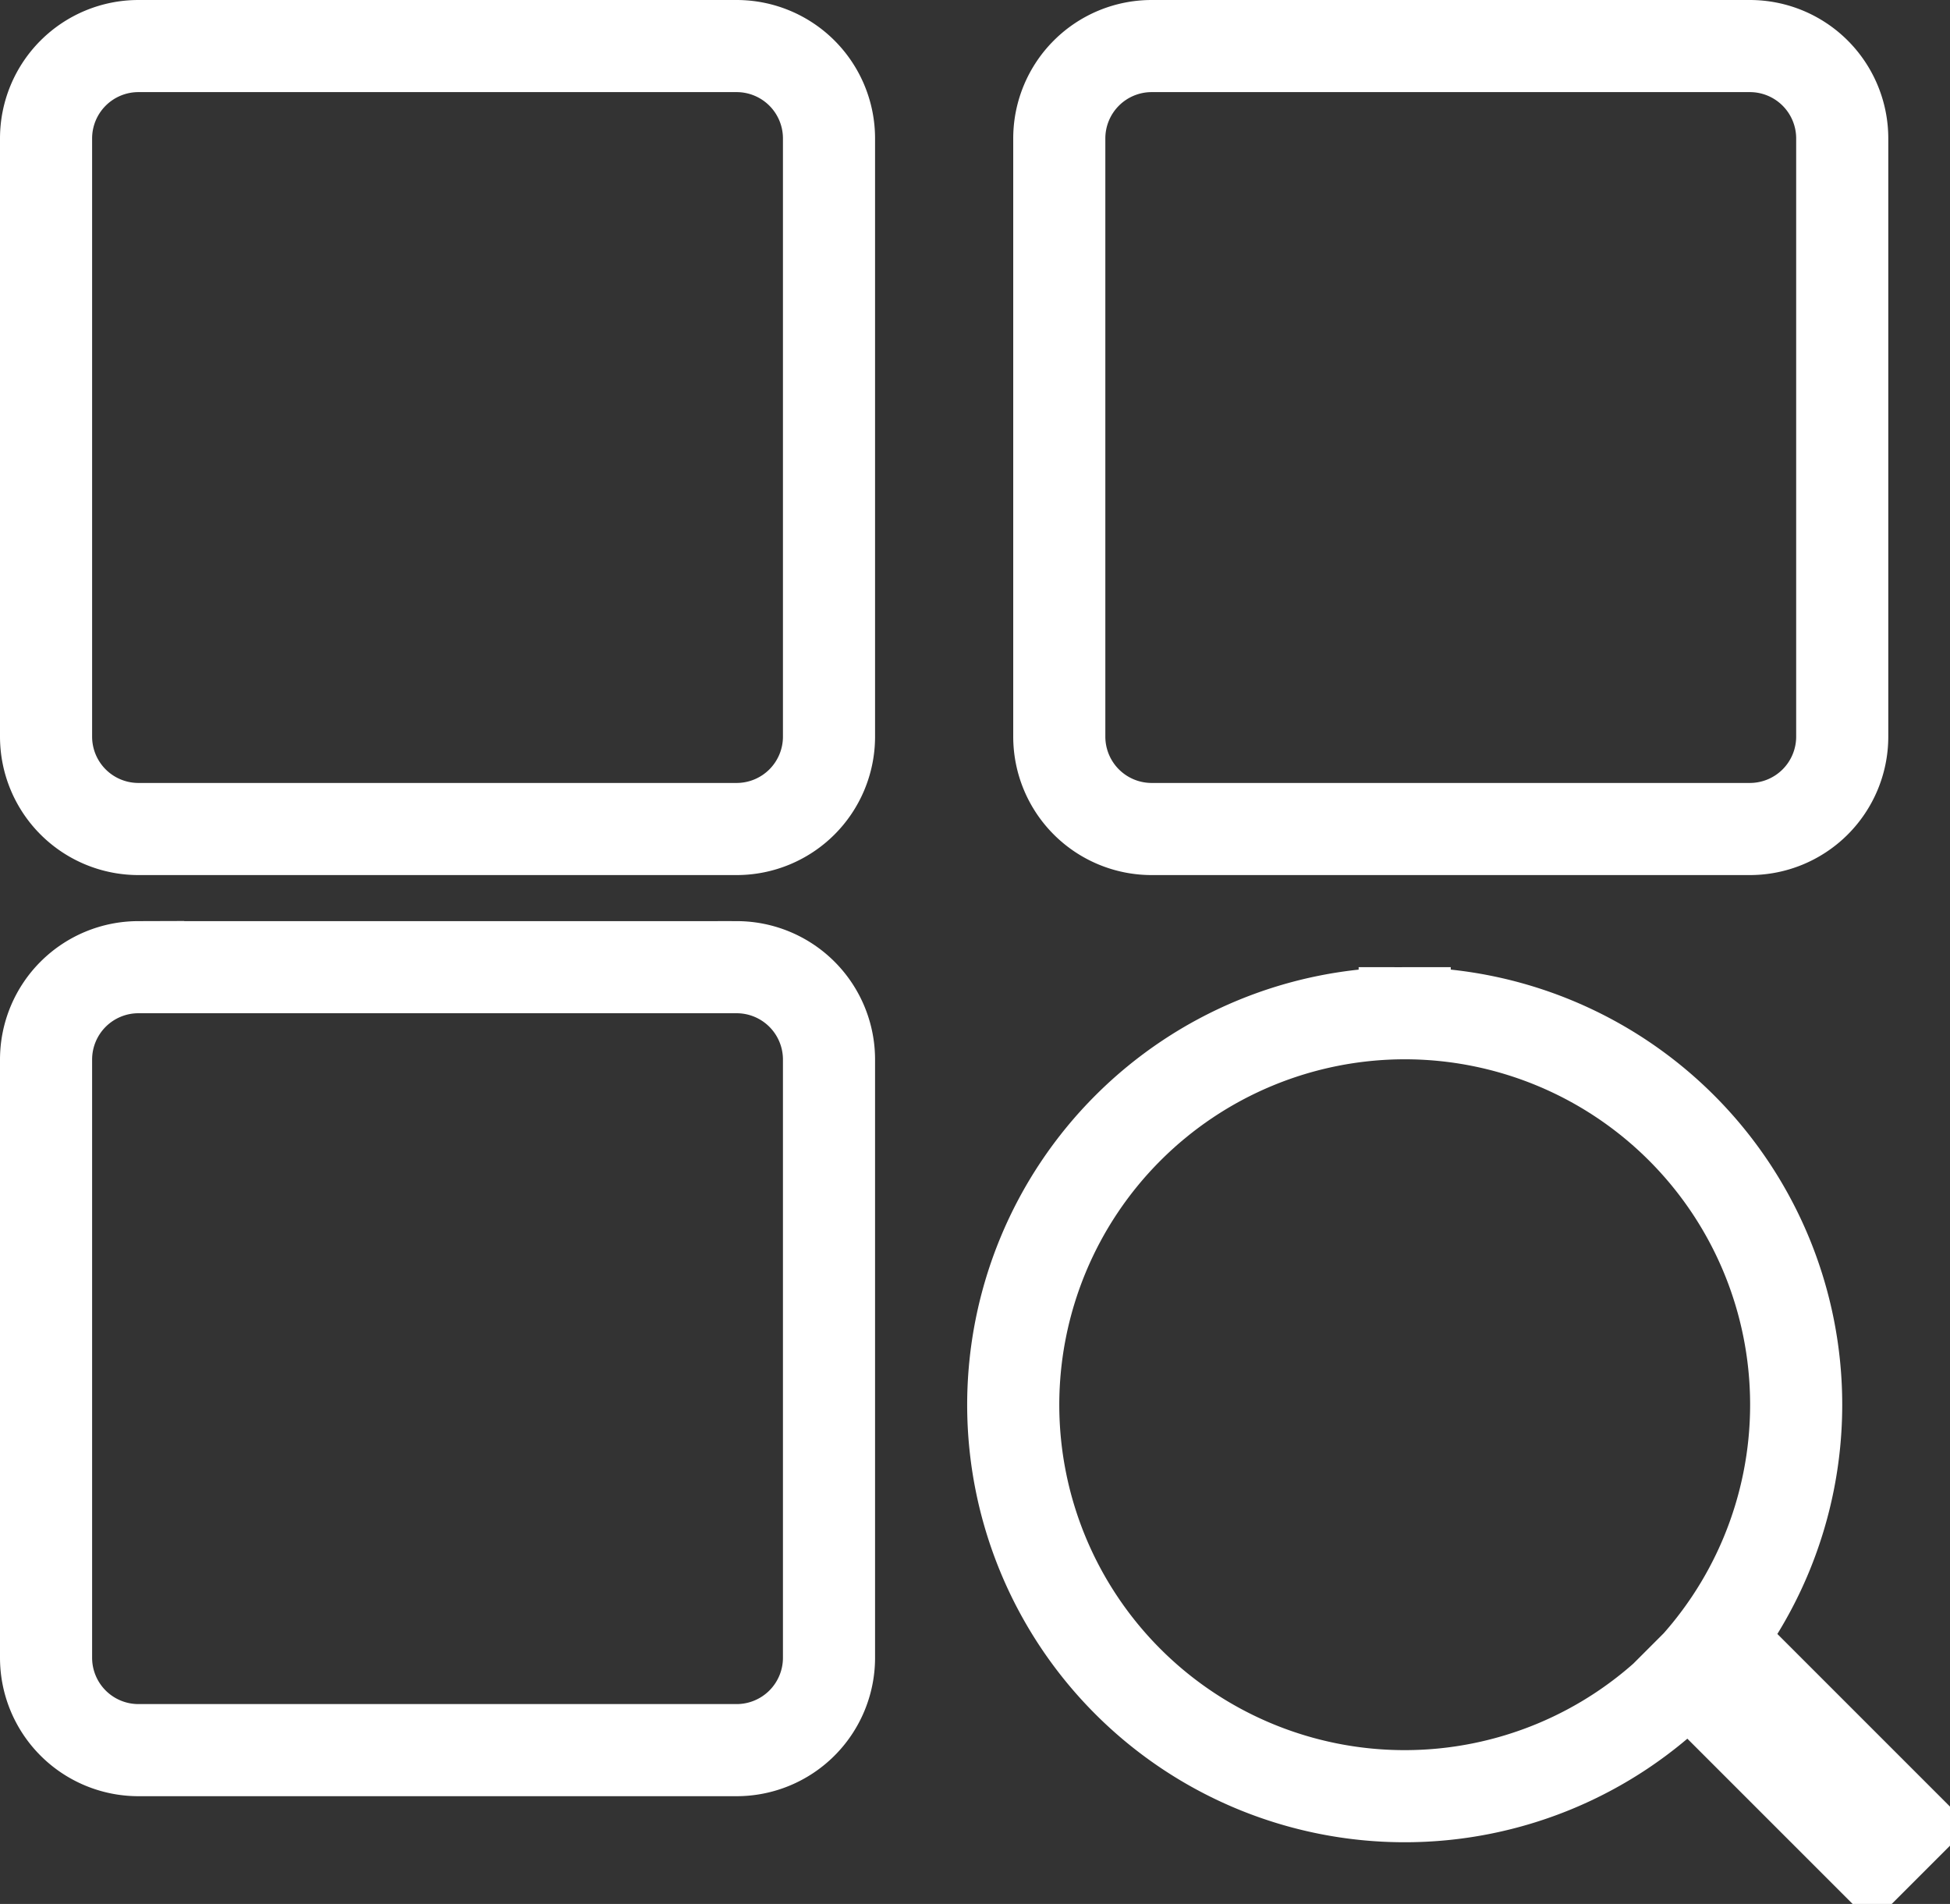
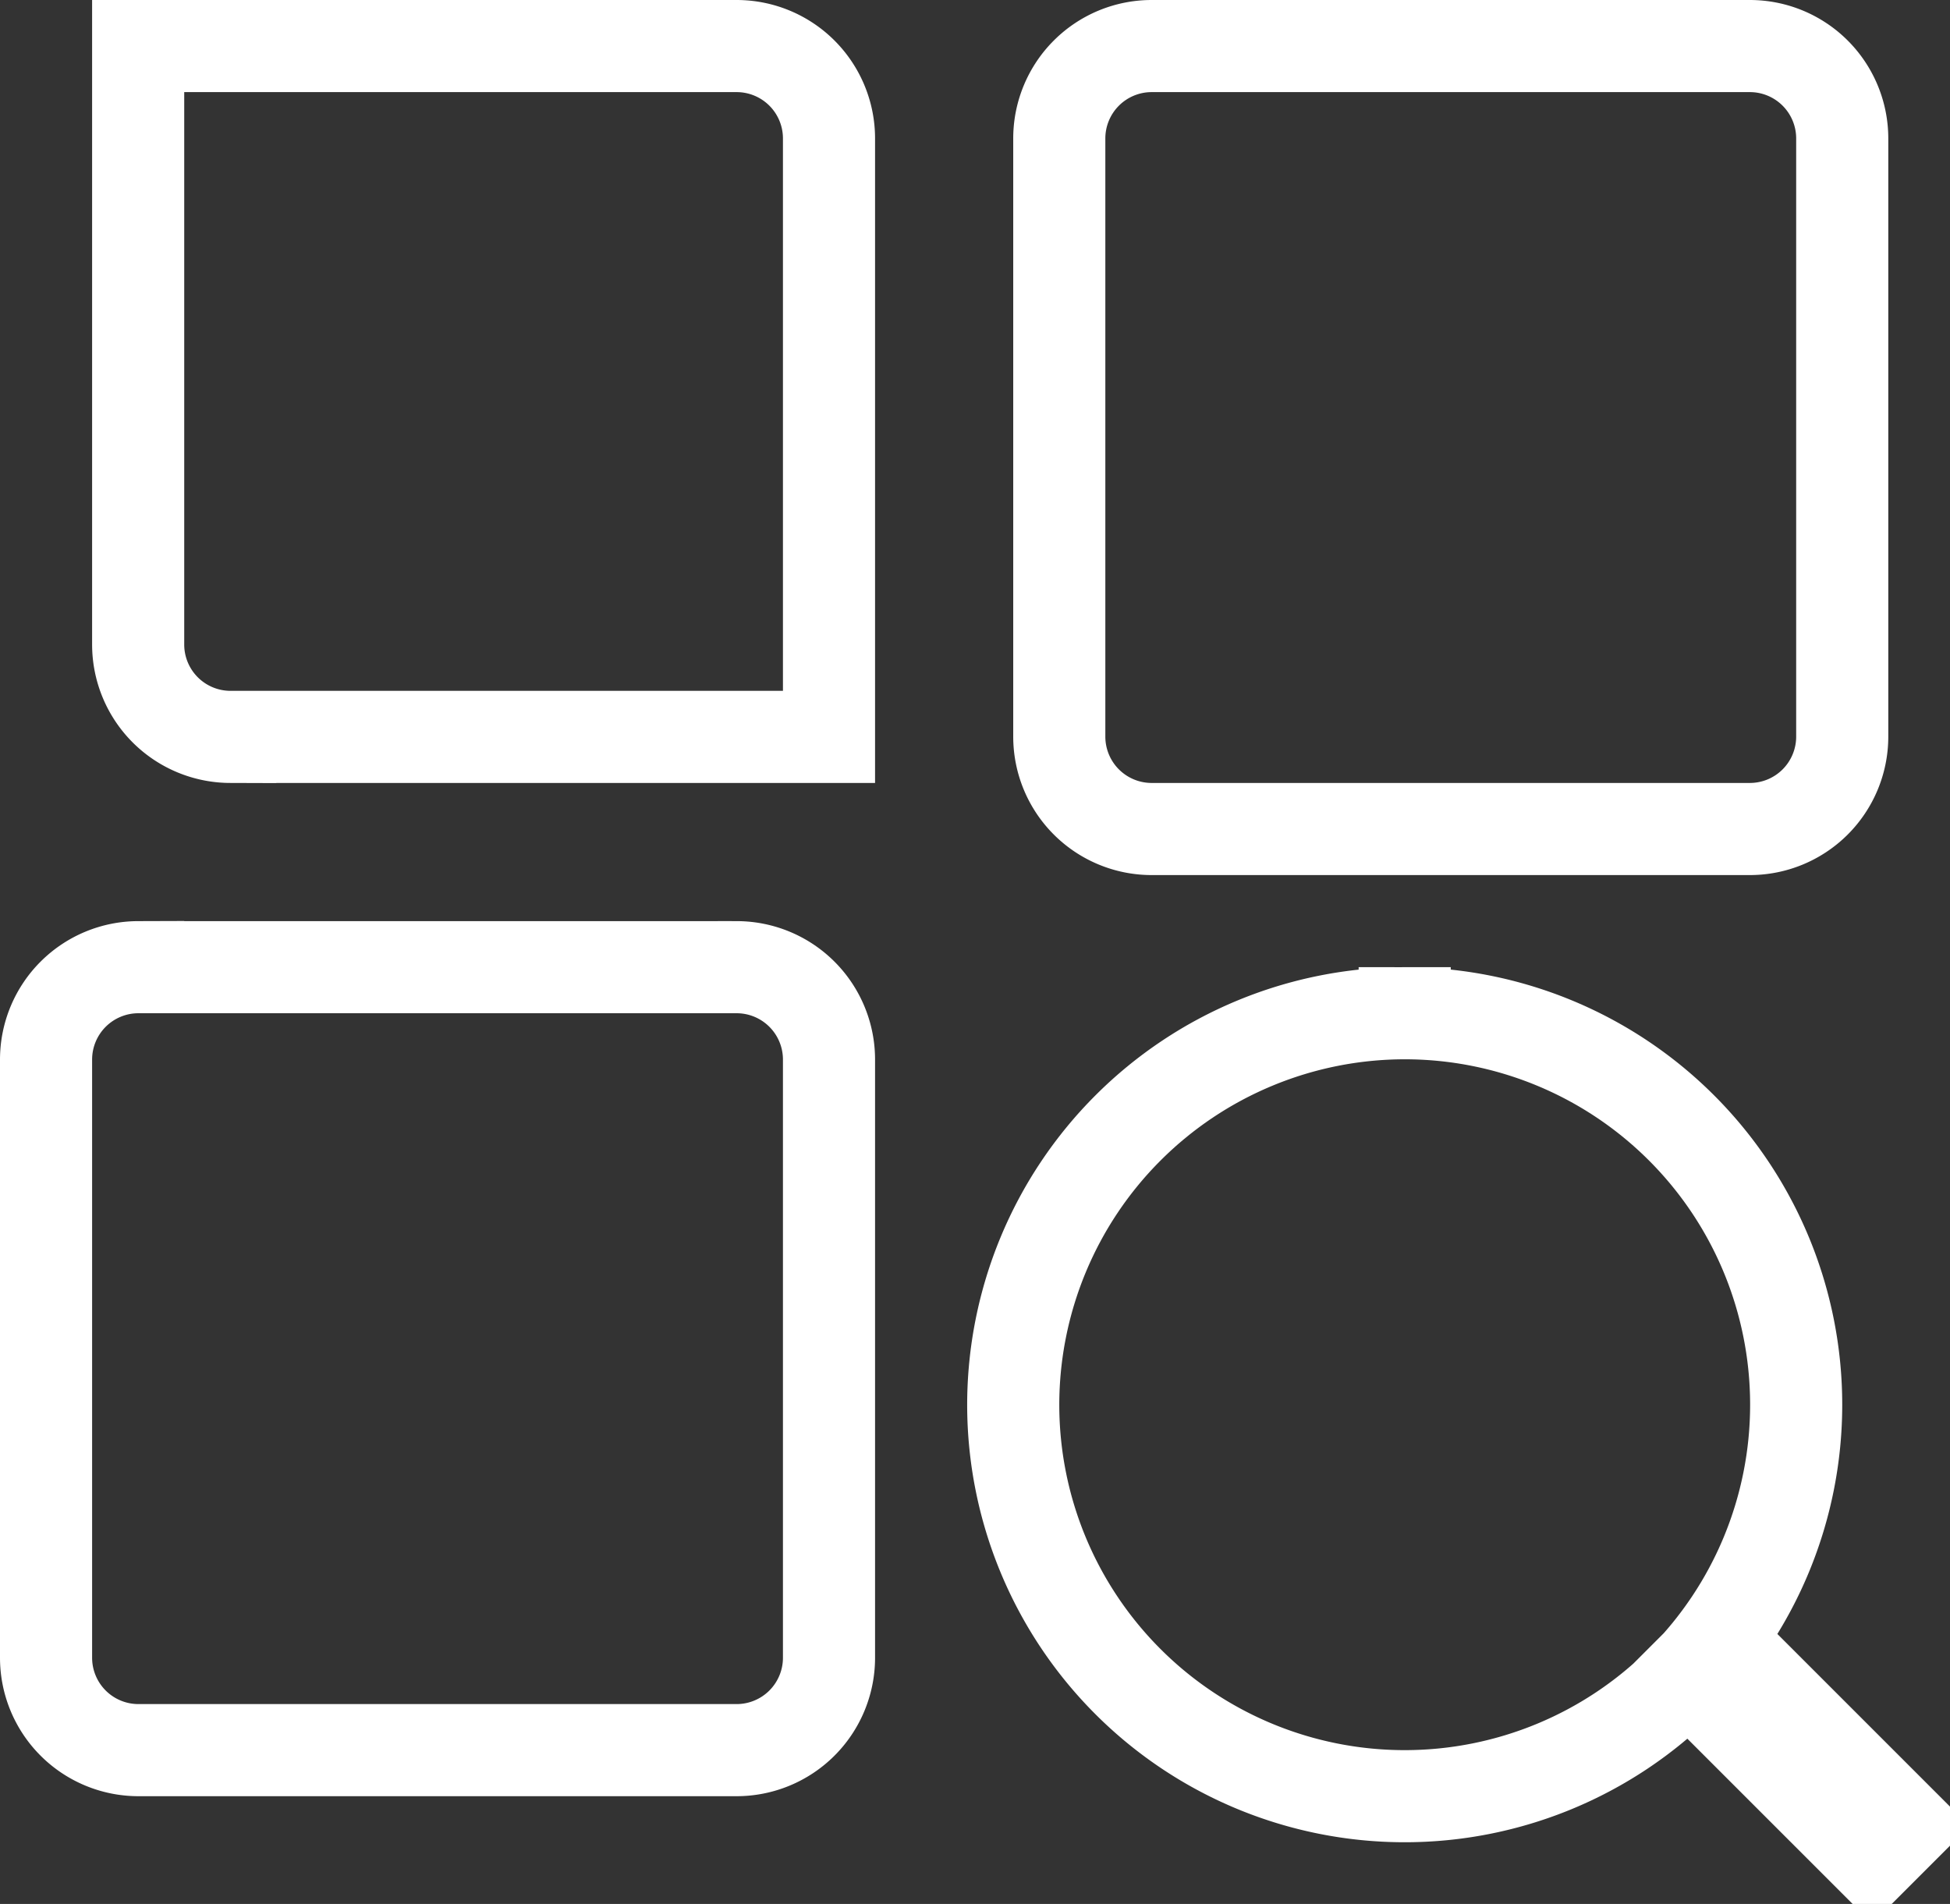
<svg xmlns="http://www.w3.org/2000/svg" width="42.34" height="41.34" viewBox="0 0 42.34 41.34">
  <rect x="0" y="0" width="42.34" height="41.34" fill="#333333" stroke="none" />
  <defs>
    <style>
      .cls-1 {
        fill: none;
        stroke: #fff;
        stroke-width: 2px;
        fill-rule: evenodd;
      }
    </style>
  </defs>
-   <path id="Kształt_646" data-name="Kształt 646" class="cls-1" d="M1458,6217h13a2.006,2.006,0,0,1,2,2v13a2.006,2.006,0,0,1-2,2h-13a2.006,2.006,0,0,1-2-2v-13A2.006,2.006,0,0,1,1458,6217Zm-22,0h13a2.006,2.006,0,0,1,2,2v13a2.006,2.006,0,0,1-2,2h-13a2.006,2.006,0,0,1-2-2v-13A2.006,2.006,0,0,1,1436,6217Zm0,20h13a2.006,2.006,0,0,1,2,2v13a2.006,2.006,0,0,1-2,2h-13a2.006,2.006,0,0,1-2-2v-13A2.006,2.006,0,0,1,1436,6237Zm27.5,1a8.5,8.5,0,1,1-8.5,8.5A8.506,8.506,0,0,1,1463.5,6238Zm10.85,17.65-0.7.7-4-4,0.7-.7Z" transform="translate(-1433 -6216)" />
+   <path id="Kształt_646" data-name="Kształt 646" class="cls-1" d="M1458,6217h13a2.006,2.006,0,0,1,2,2v13a2.006,2.006,0,0,1-2,2h-13a2.006,2.006,0,0,1-2-2v-13A2.006,2.006,0,0,1,1458,6217Zm-22,0h13a2.006,2.006,0,0,1,2,2v13h-13a2.006,2.006,0,0,1-2-2v-13A2.006,2.006,0,0,1,1436,6217Zm0,20h13a2.006,2.006,0,0,1,2,2v13a2.006,2.006,0,0,1-2,2h-13a2.006,2.006,0,0,1-2-2v-13A2.006,2.006,0,0,1,1436,6237Zm27.5,1a8.5,8.5,0,1,1-8.5,8.5A8.506,8.506,0,0,1,1463.5,6238Zm10.85,17.65-0.7.7-4-4,0.7-.7Z" transform="translate(-1433 -6216)" />
</svg>